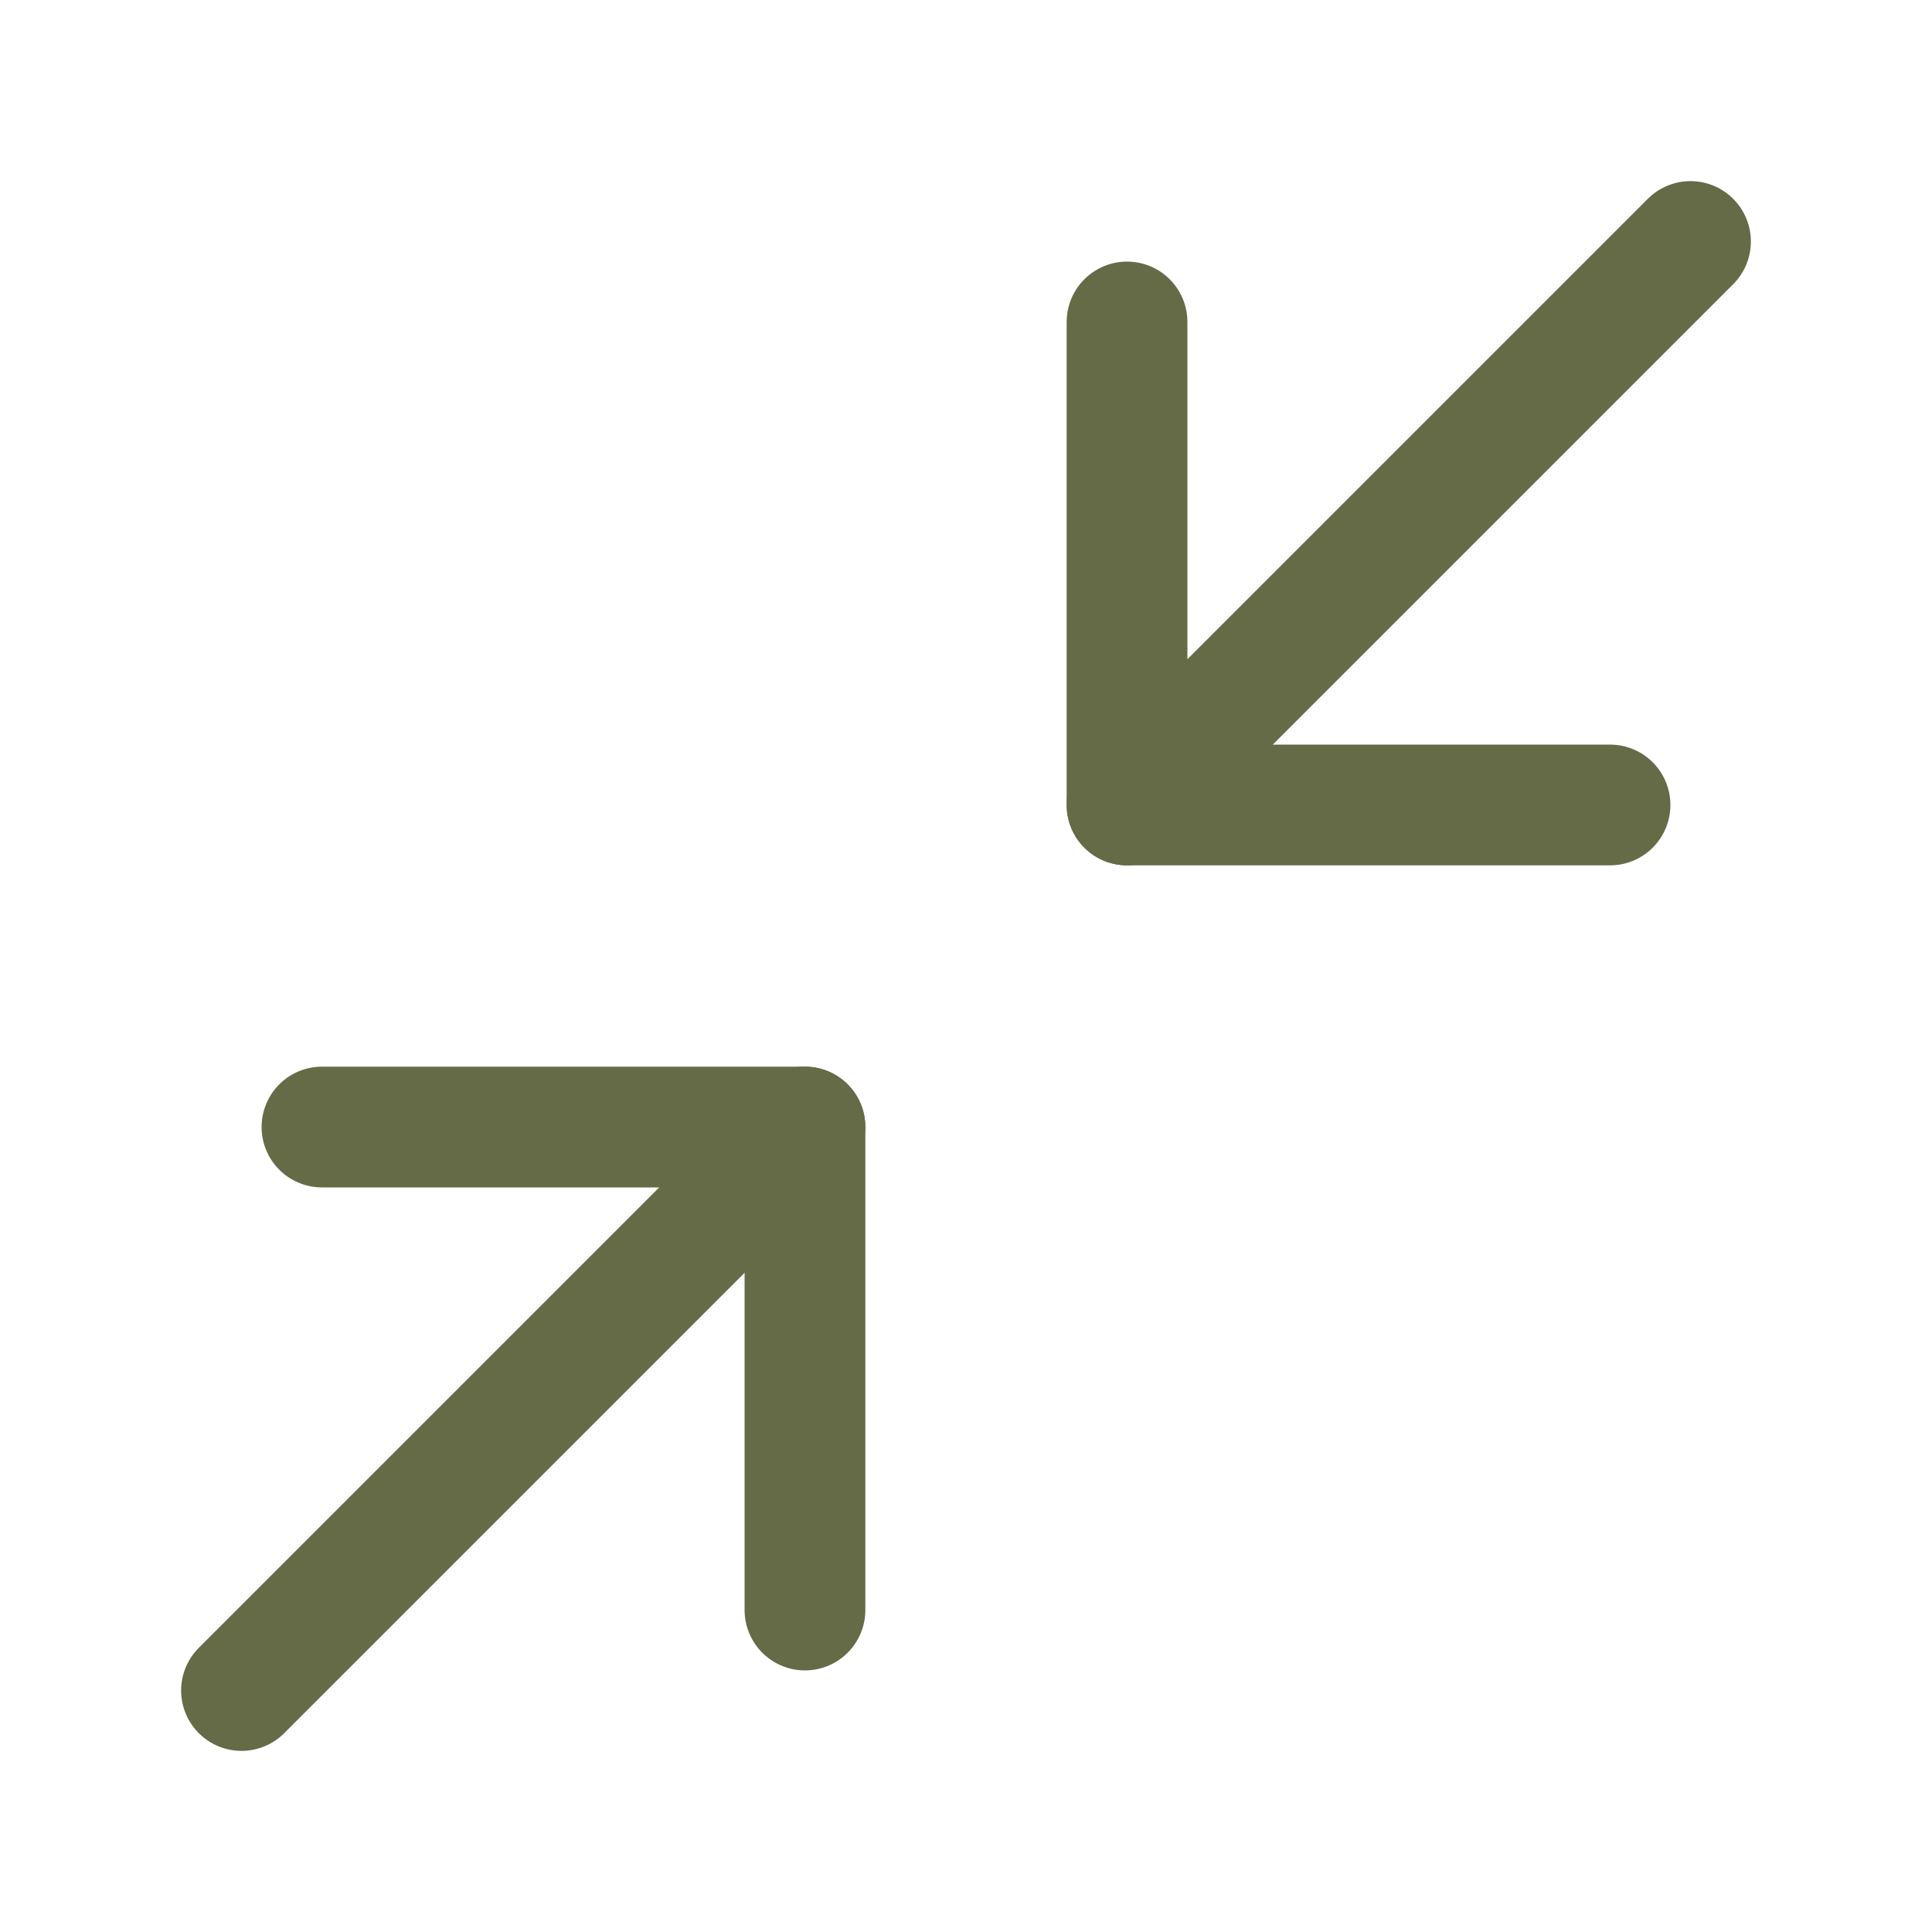
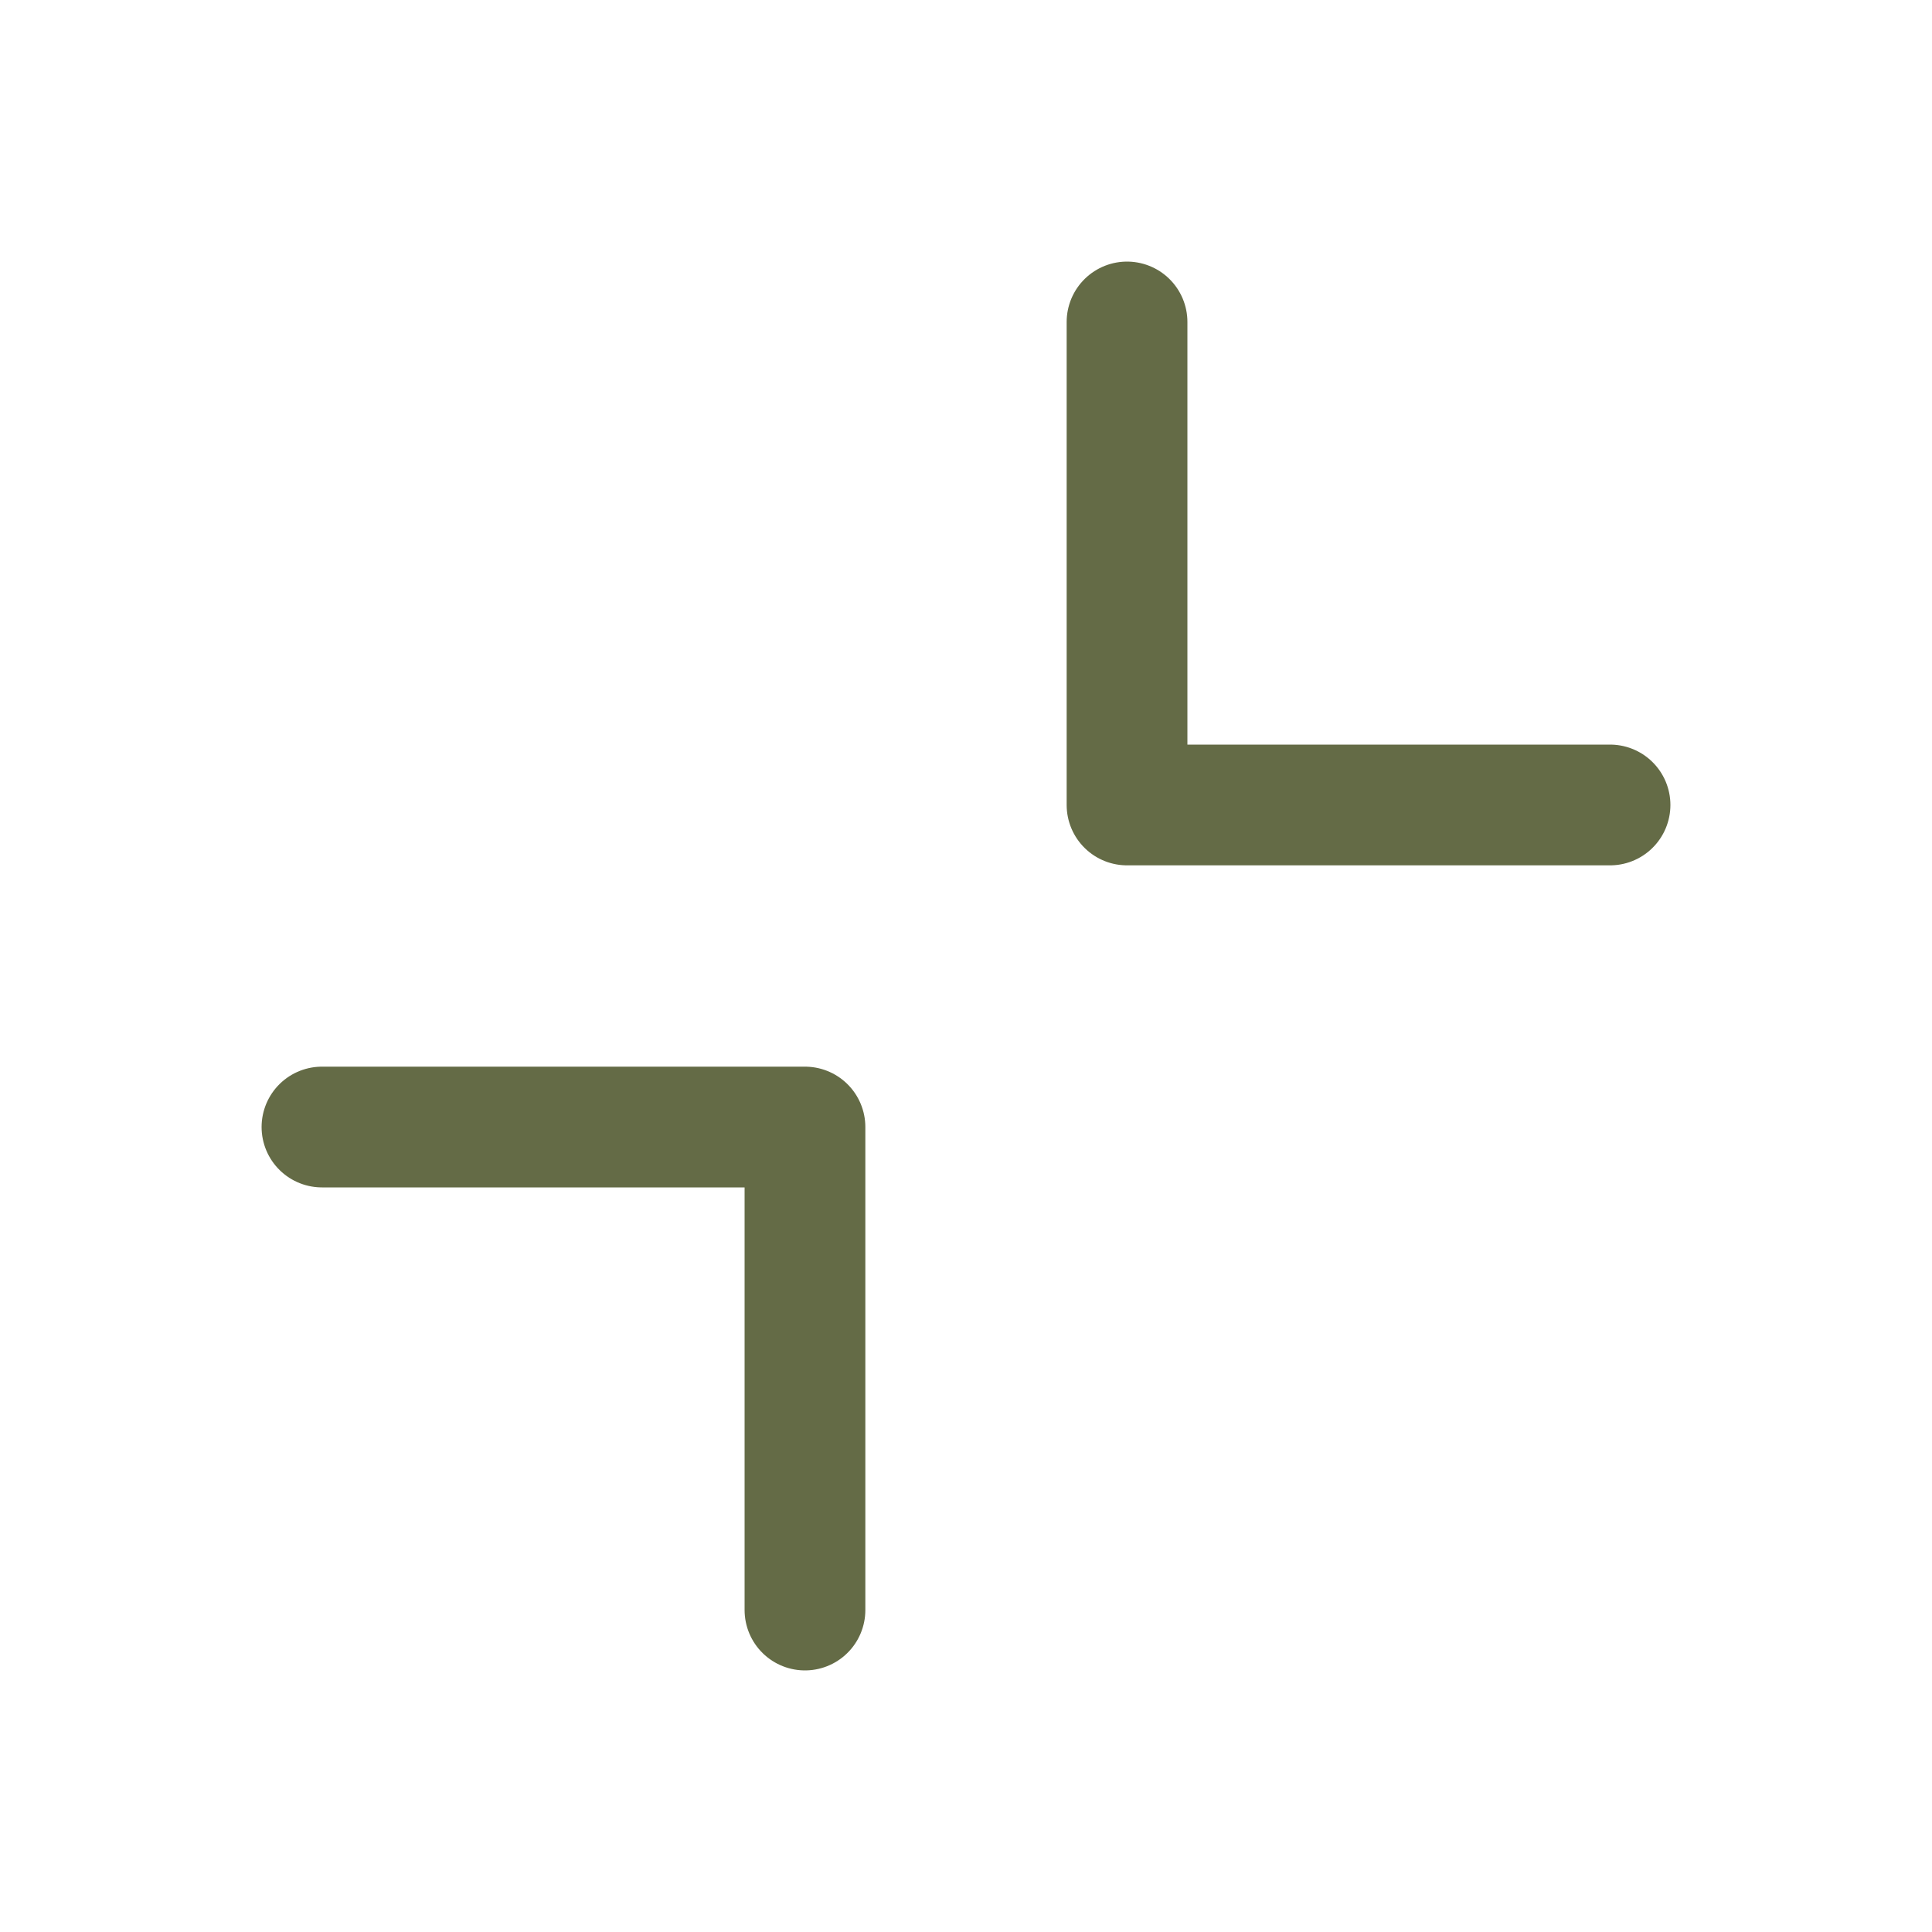
<svg xmlns="http://www.w3.org/2000/svg" fill="none" viewBox="0 0 20 20" height="20" width="20">
-   <path stroke-linejoin="round" stroke-linecap="round" stroke-width="1.25" stroke="#646B46" d="M11.667 8.333L17.5 2.5" />
  <path stroke-linejoin="round" stroke-linecap="round" stroke-width="1.25" stroke="#646B46" d="M16.667 8.333H11.667V3.333" />
-   <path stroke-linejoin="round" stroke-linecap="round" stroke-width="1.25" stroke="#646B46" d="M2.5 17.5L8.333 11.667" />
  <path stroke-linejoin="round" stroke-linecap="round" stroke-width="1.25" stroke="#646B46" d="M3.333 11.667H8.333V16.667" />
</svg>